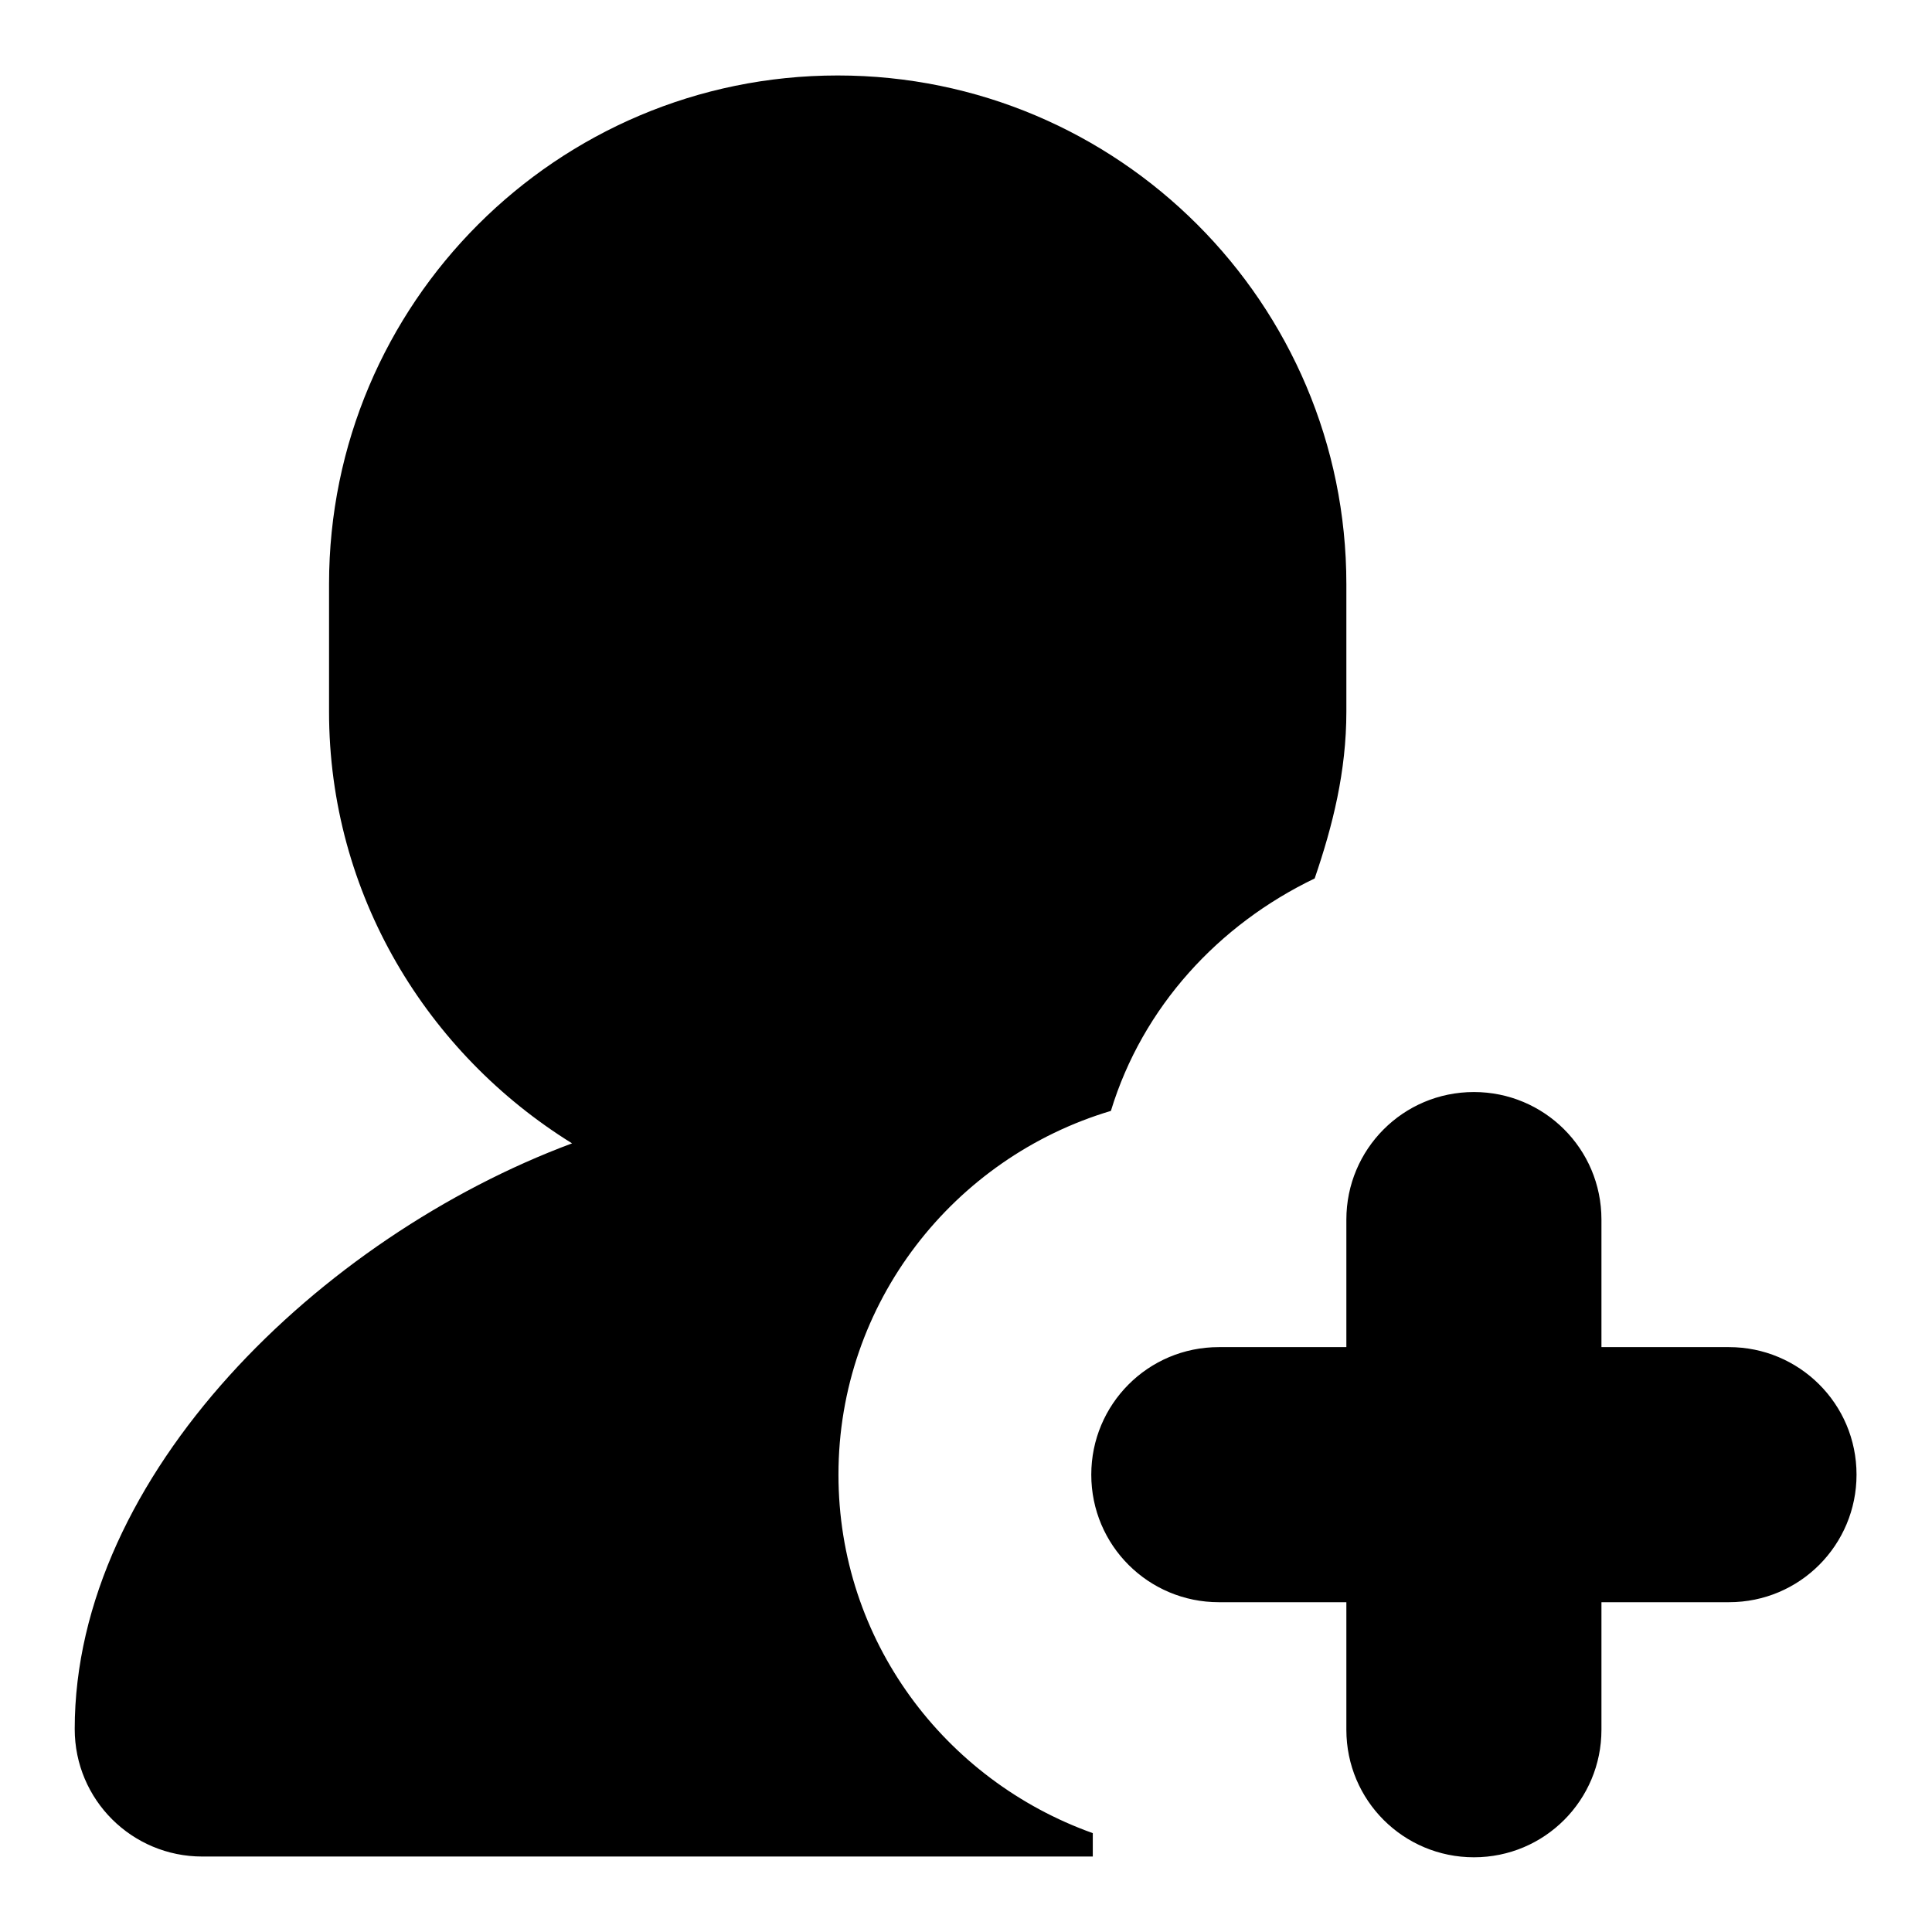
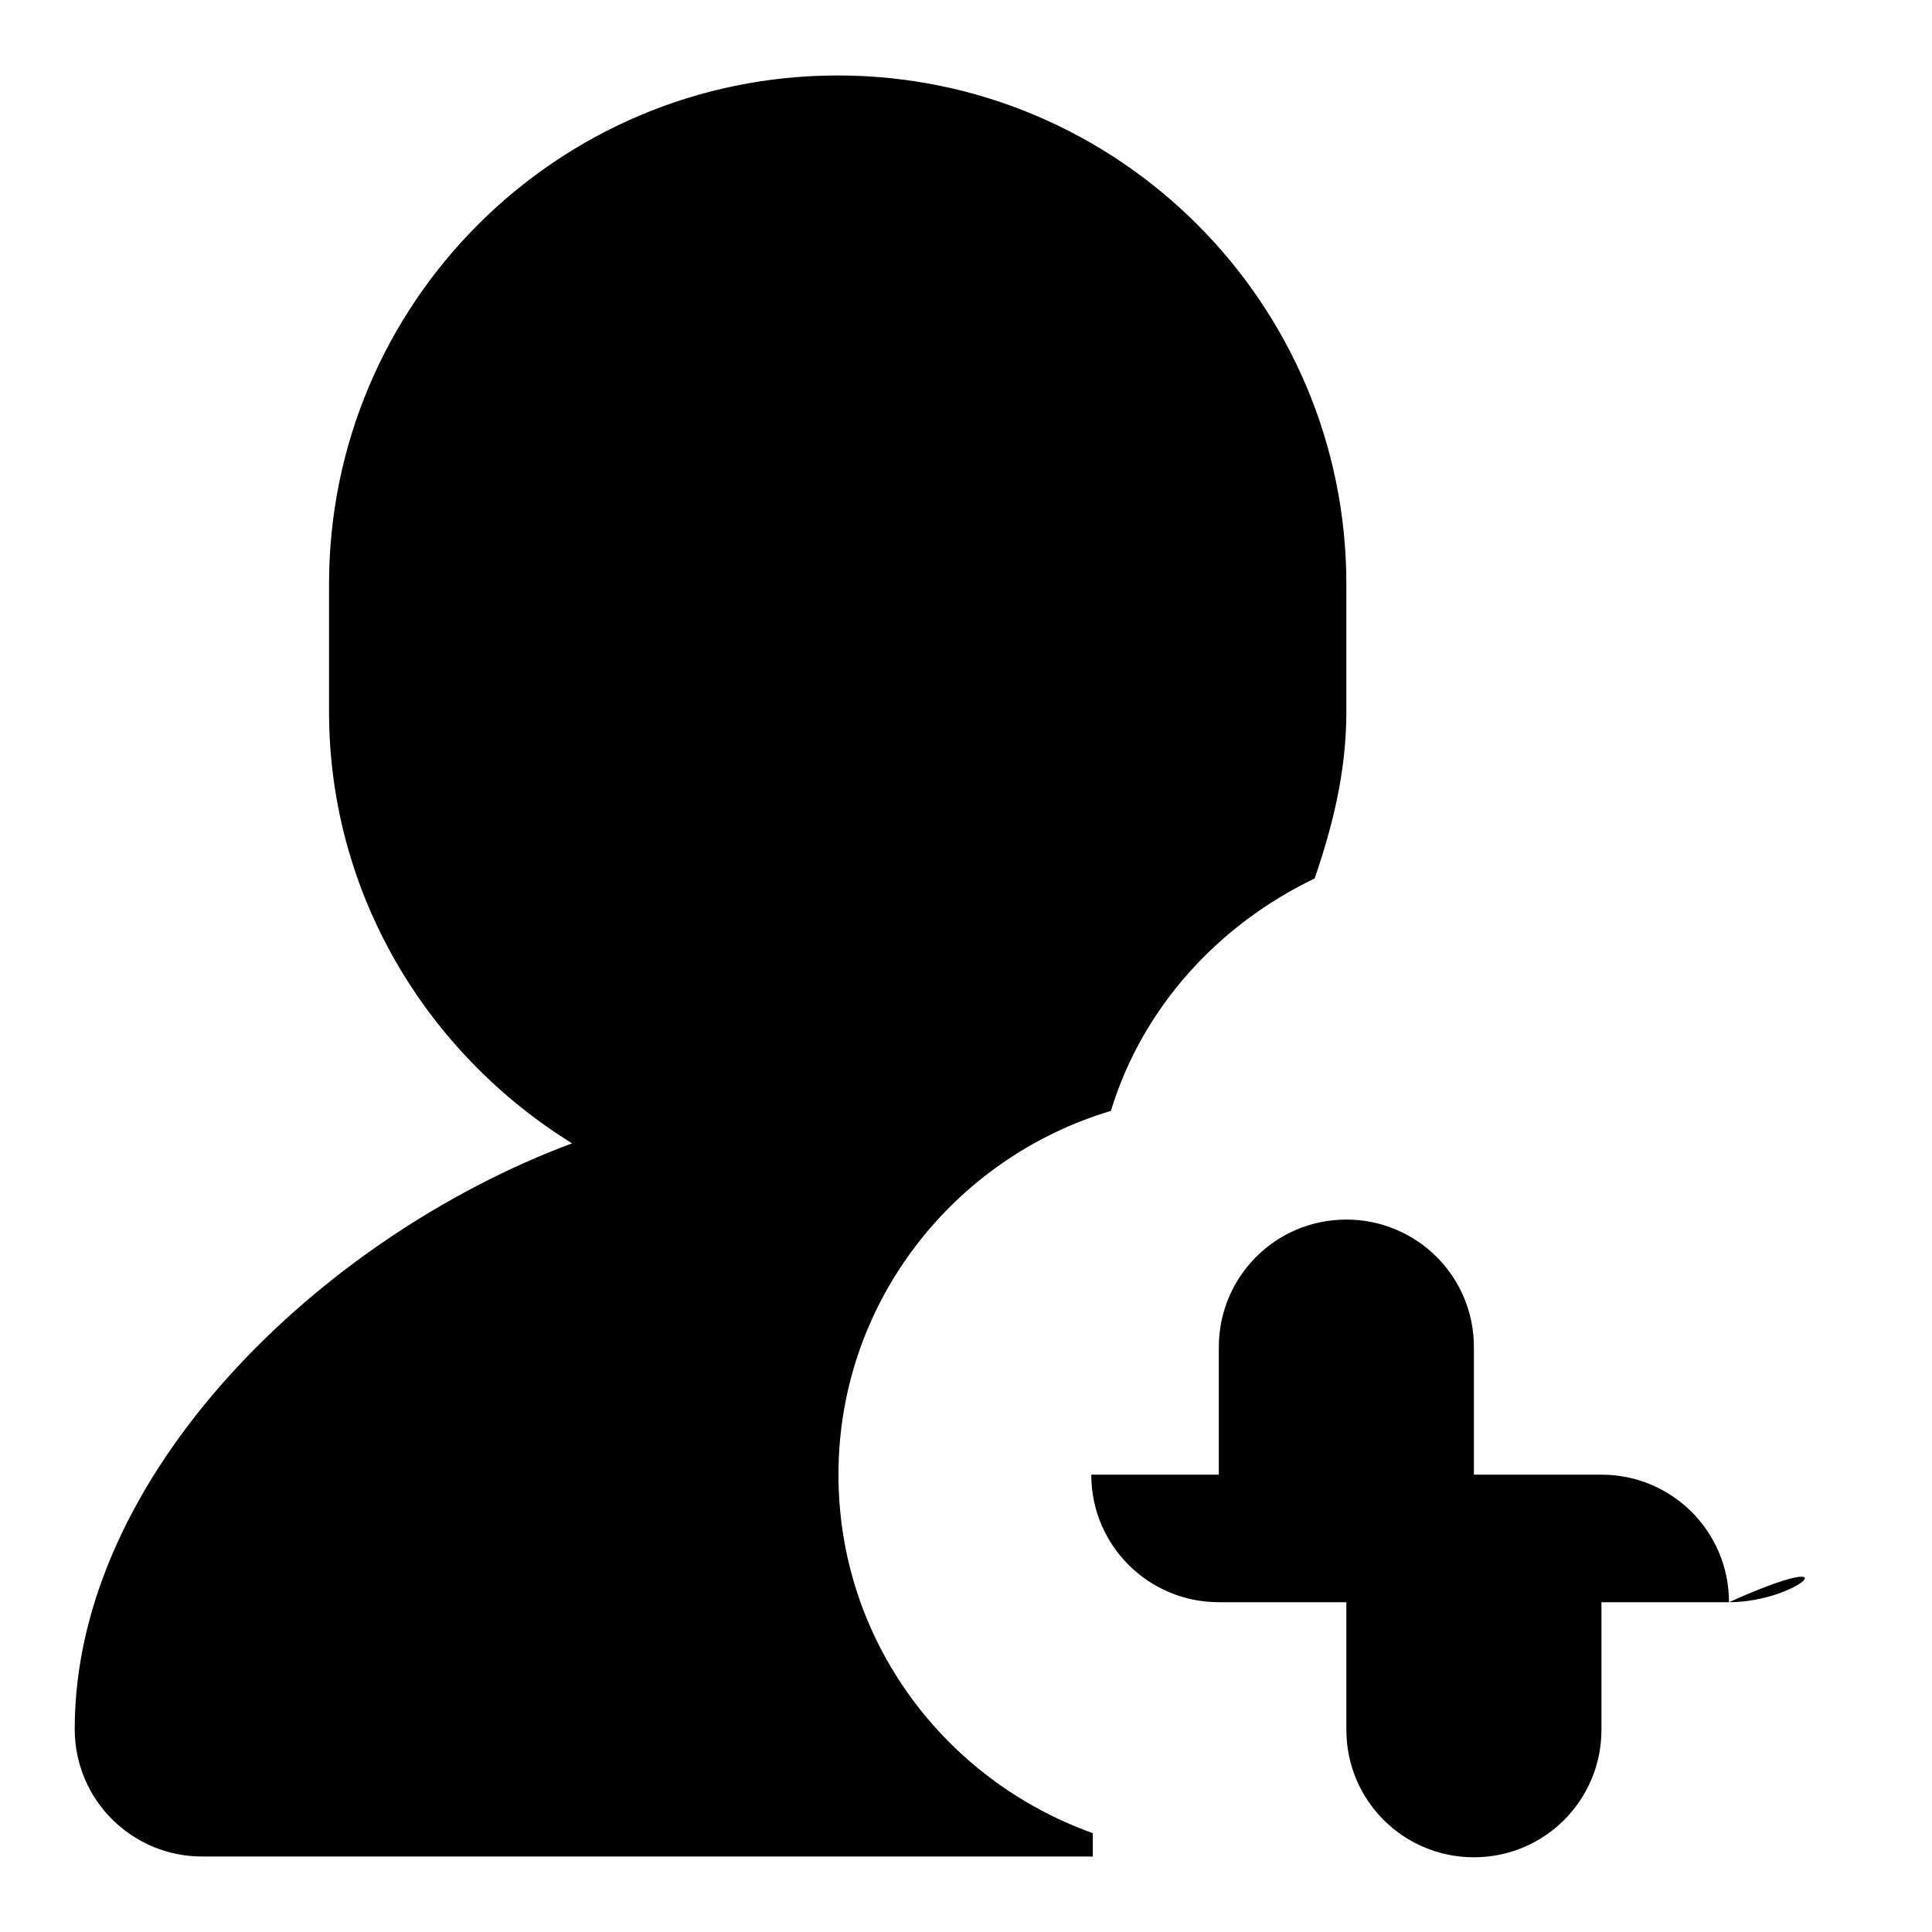
<svg xmlns="http://www.w3.org/2000/svg" version="1.1" x="0px" y="0px" viewBox="0 0 256 256" enable-background="new 0 0 256 256" xml:space="preserve">
  <g>
    <g>
-       <path fill="#000000" d="M229.1,212.3h-16.9v16.9c0,9.3-7.5,16.9-16.9,16.9c-9.3,0-16.9-7.5-16.9-16.9v-16.9h-16.9c-9.3,0-16.9-7.5-16.9-16.9c0-9.3,7.5-16.9,16.9-16.9h16.9v-16.9c0-9.3,7.5-16.9,16.9-16.9c9.3,0,16.9,7.5,16.9,16.9v16.9h16.9c9.3,0,16.9,7.5,16.9,16.9C246,204.7,238.5,212.3,229.1,212.3z M147.2,147.2c-20.8,6.2-36.1,25.4-36.1,48.2c0,22,14.1,40.5,33.7,47.5v3.1h-118c-9.3,0-16.9-7.5-16.9-16.9c0-33.7,32.6-65.2,65.9-77.6c-19.2-11.9-32.2-33-32.2-57.2V77.4c0-37.2,30.2-67.4,67.4-67.4c37.2,0,67.4,30.2,67.4,67.4v16.9c0,7.9-1.8,15.1-4.2,22.1C161.5,122.5,151.4,133.4,147.2,147.2z" />
+       <path fill="#000000" d="M229.1,212.3h-16.9v16.9c0,9.3-7.5,16.9-16.9,16.9c-9.3,0-16.9-7.5-16.9-16.9v-16.9h-16.9c-9.3,0-16.9-7.5-16.9-16.9h16.9v-16.9c0-9.3,7.5-16.9,16.9-16.9c9.3,0,16.9,7.5,16.9,16.9v16.9h16.9c9.3,0,16.9,7.5,16.9,16.9C246,204.7,238.5,212.3,229.1,212.3z M147.2,147.2c-20.8,6.2-36.1,25.4-36.1,48.2c0,22,14.1,40.5,33.7,47.5v3.1h-118c-9.3,0-16.9-7.5-16.9-16.9c0-33.7,32.6-65.2,65.9-77.6c-19.2-11.9-32.2-33-32.2-57.2V77.4c0-37.2,30.2-67.4,67.4-67.4c37.2,0,67.4,30.2,67.4,67.4v16.9c0,7.9-1.8,15.1-4.2,22.1C161.5,122.5,151.4,133.4,147.2,147.2z" />
    </g>
  </g>
</svg>